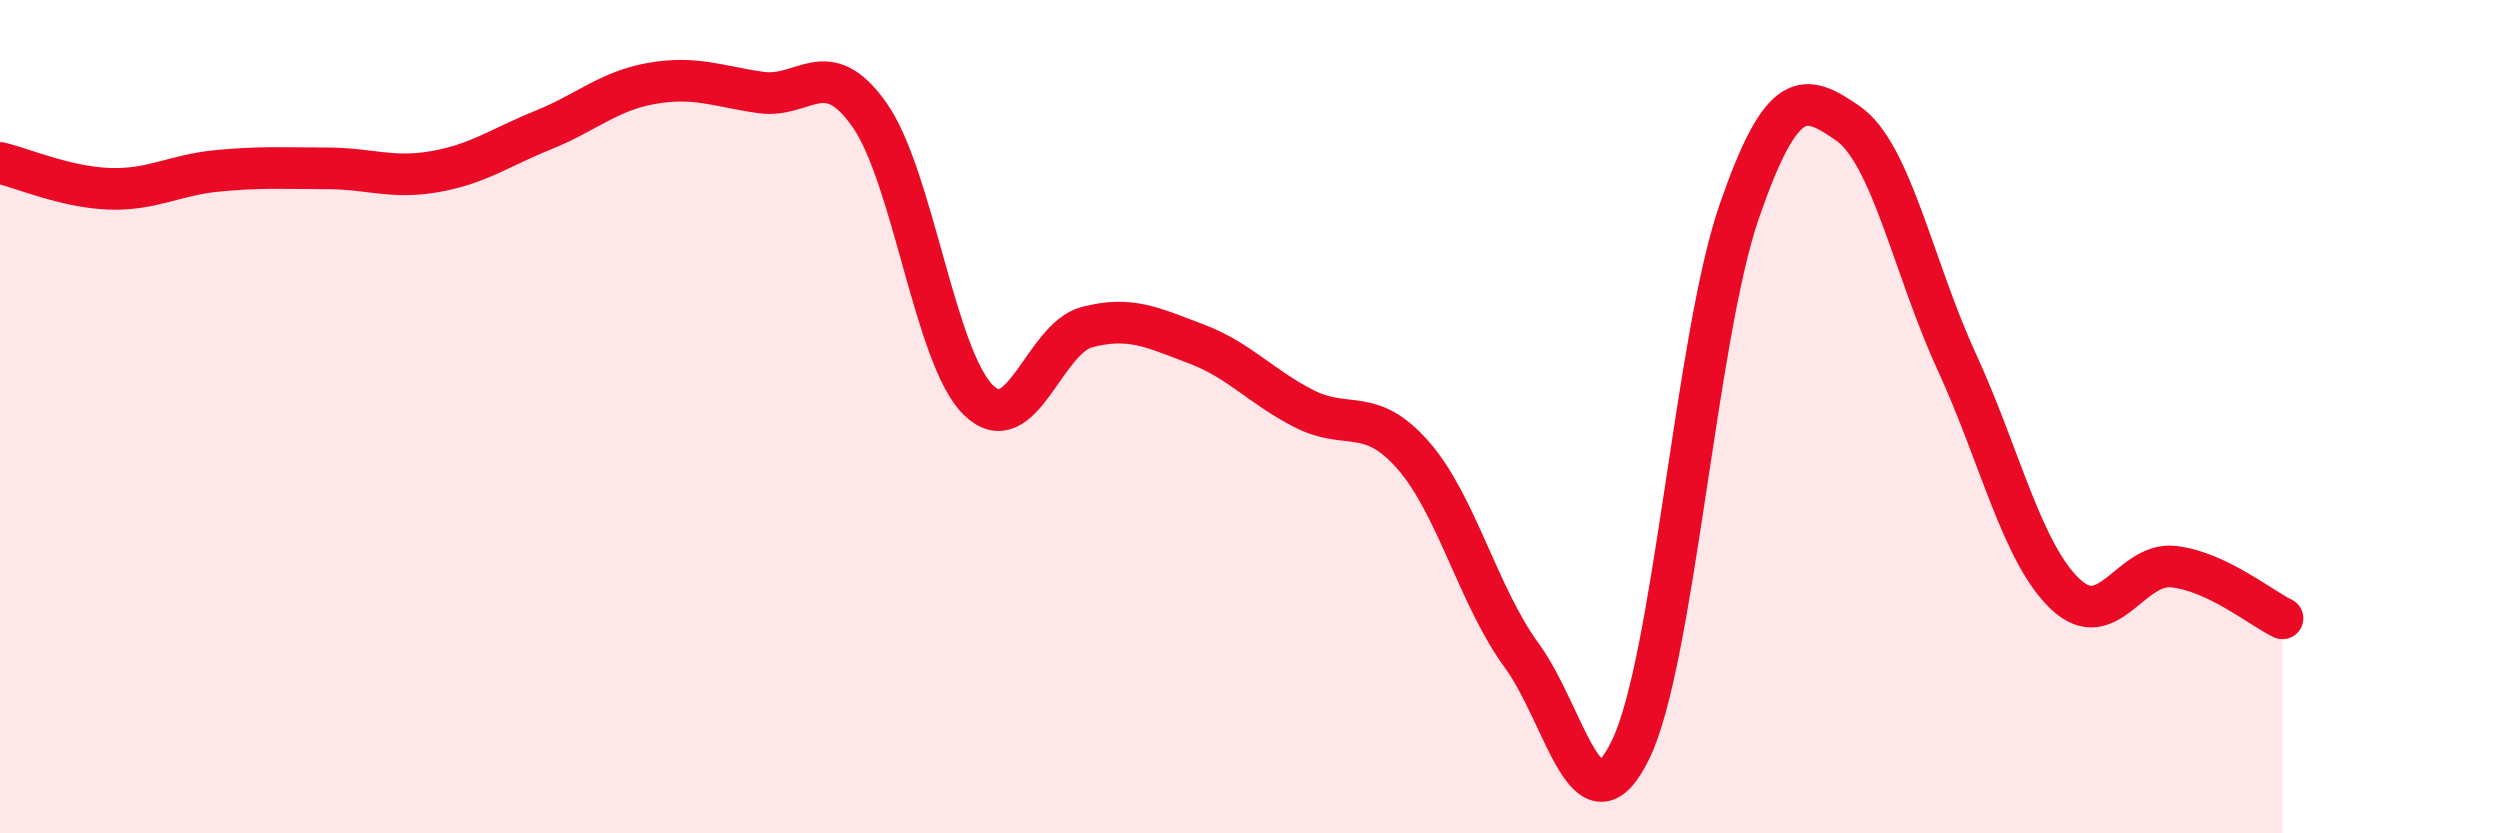
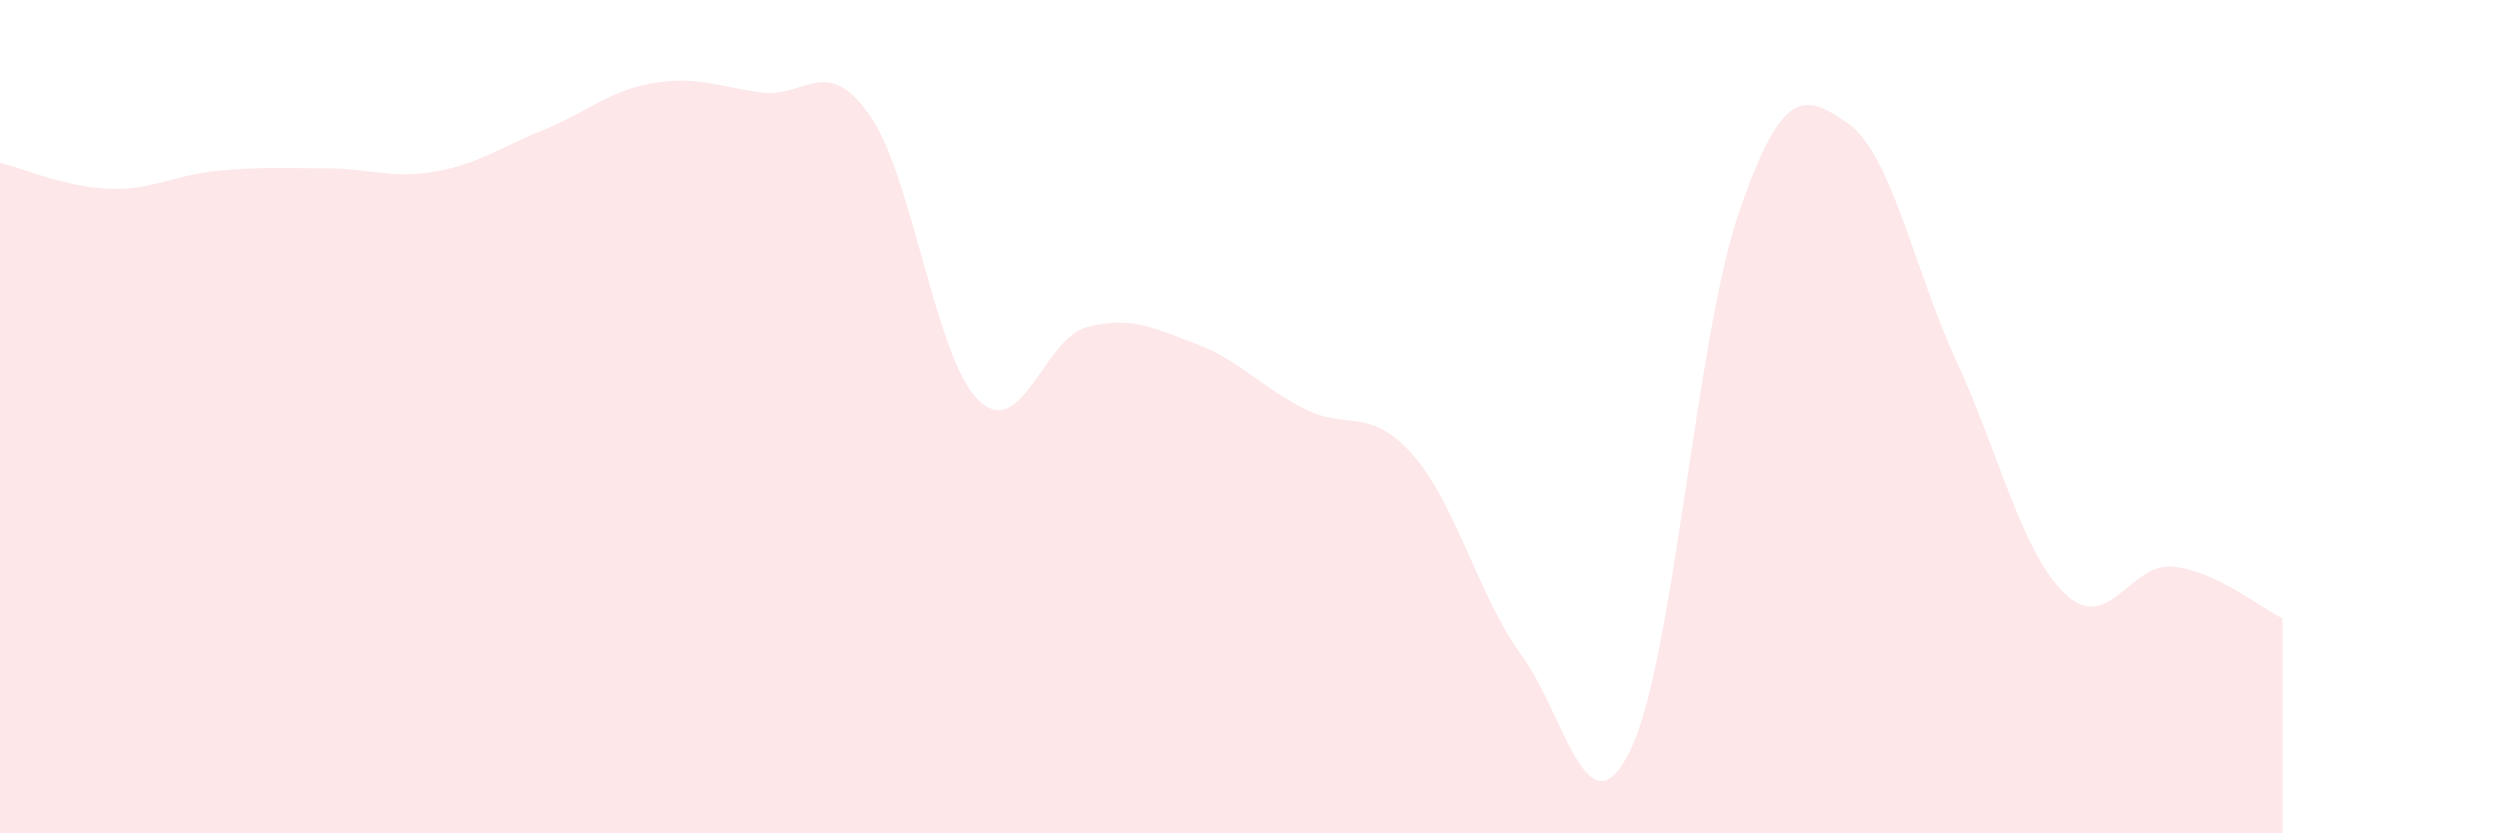
<svg xmlns="http://www.w3.org/2000/svg" width="60" height="20" viewBox="0 0 60 20">
  <path d="M 0,3.91 C 0.52,4.03 1.57,4.49 2.61,4.53 C 3.65,4.57 4.18,4.2 5.22,4.1 C 6.26,4 6.79,4.04 7.83,4.04 C 8.87,4.04 9.39,4.3 10.43,4.12 C 11.47,3.94 12,3.54 13.04,3.12 C 14.08,2.7 14.61,2.18 15.65,2 C 16.69,1.82 17.22,2.07 18.26,2.22 C 19.3,2.37 19.83,1.28 20.87,2.76 C 21.91,4.24 22.44,8.58 23.48,9.6 C 24.52,10.62 25.05,8.12 26.09,7.85 C 27.13,7.58 27.66,7.86 28.7,8.25 C 29.74,8.64 30.26,9.28 31.3,9.81 C 32.34,10.34 32.87,9.74 33.91,10.92 C 34.95,12.1 35.48,14.31 36.52,15.73 C 37.56,17.15 38.09,20.13 39.13,18 C 40.17,15.87 40.7,8.09 41.74,5.08 C 42.78,2.07 43.31,2.24 44.35,2.96 C 45.39,3.68 45.92,6.42 46.96,8.68 C 48,10.94 48.53,13.28 49.57,14.26 C 50.61,15.24 51.13,13.48 52.17,13.6 C 53.21,13.72 54.26,14.59 54.78,14.84L54.78 20L0 20Z" fill="#EB0A25" opacity="0.1" stroke-linecap="round" stroke-linejoin="round" />
-   <path d="M 0,3.91 C 0.52,4.03 1.57,4.49 2.61,4.53 C 3.65,4.57 4.18,4.2 5.22,4.1 C 6.26,4 6.79,4.04 7.83,4.04 C 8.87,4.04 9.39,4.3 10.43,4.12 C 11.47,3.94 12,3.54 13.04,3.12 C 14.08,2.7 14.61,2.18 15.65,2 C 16.69,1.82 17.22,2.07 18.26,2.22 C 19.3,2.37 19.83,1.28 20.87,2.76 C 21.91,4.24 22.44,8.58 23.48,9.6 C 24.52,10.62 25.05,8.12 26.09,7.85 C 27.13,7.58 27.66,7.86 28.7,8.25 C 29.74,8.64 30.26,9.28 31.3,9.81 C 32.34,10.34 32.87,9.74 33.91,10.92 C 34.95,12.1 35.48,14.31 36.52,15.73 C 37.56,17.15 38.09,20.13 39.13,18 C 40.17,15.87 40.7,8.09 41.74,5.08 C 42.78,2.07 43.31,2.24 44.35,2.96 C 45.39,3.68 45.92,6.42 46.96,8.68 C 48,10.94 48.53,13.28 49.57,14.26 C 50.61,15.24 51.13,13.48 52.17,13.6 C 53.21,13.72 54.26,14.59 54.78,14.84" stroke="#EB0A25" stroke-width="1" fill="none" stroke-linecap="round" stroke-linejoin="round" />
</svg>